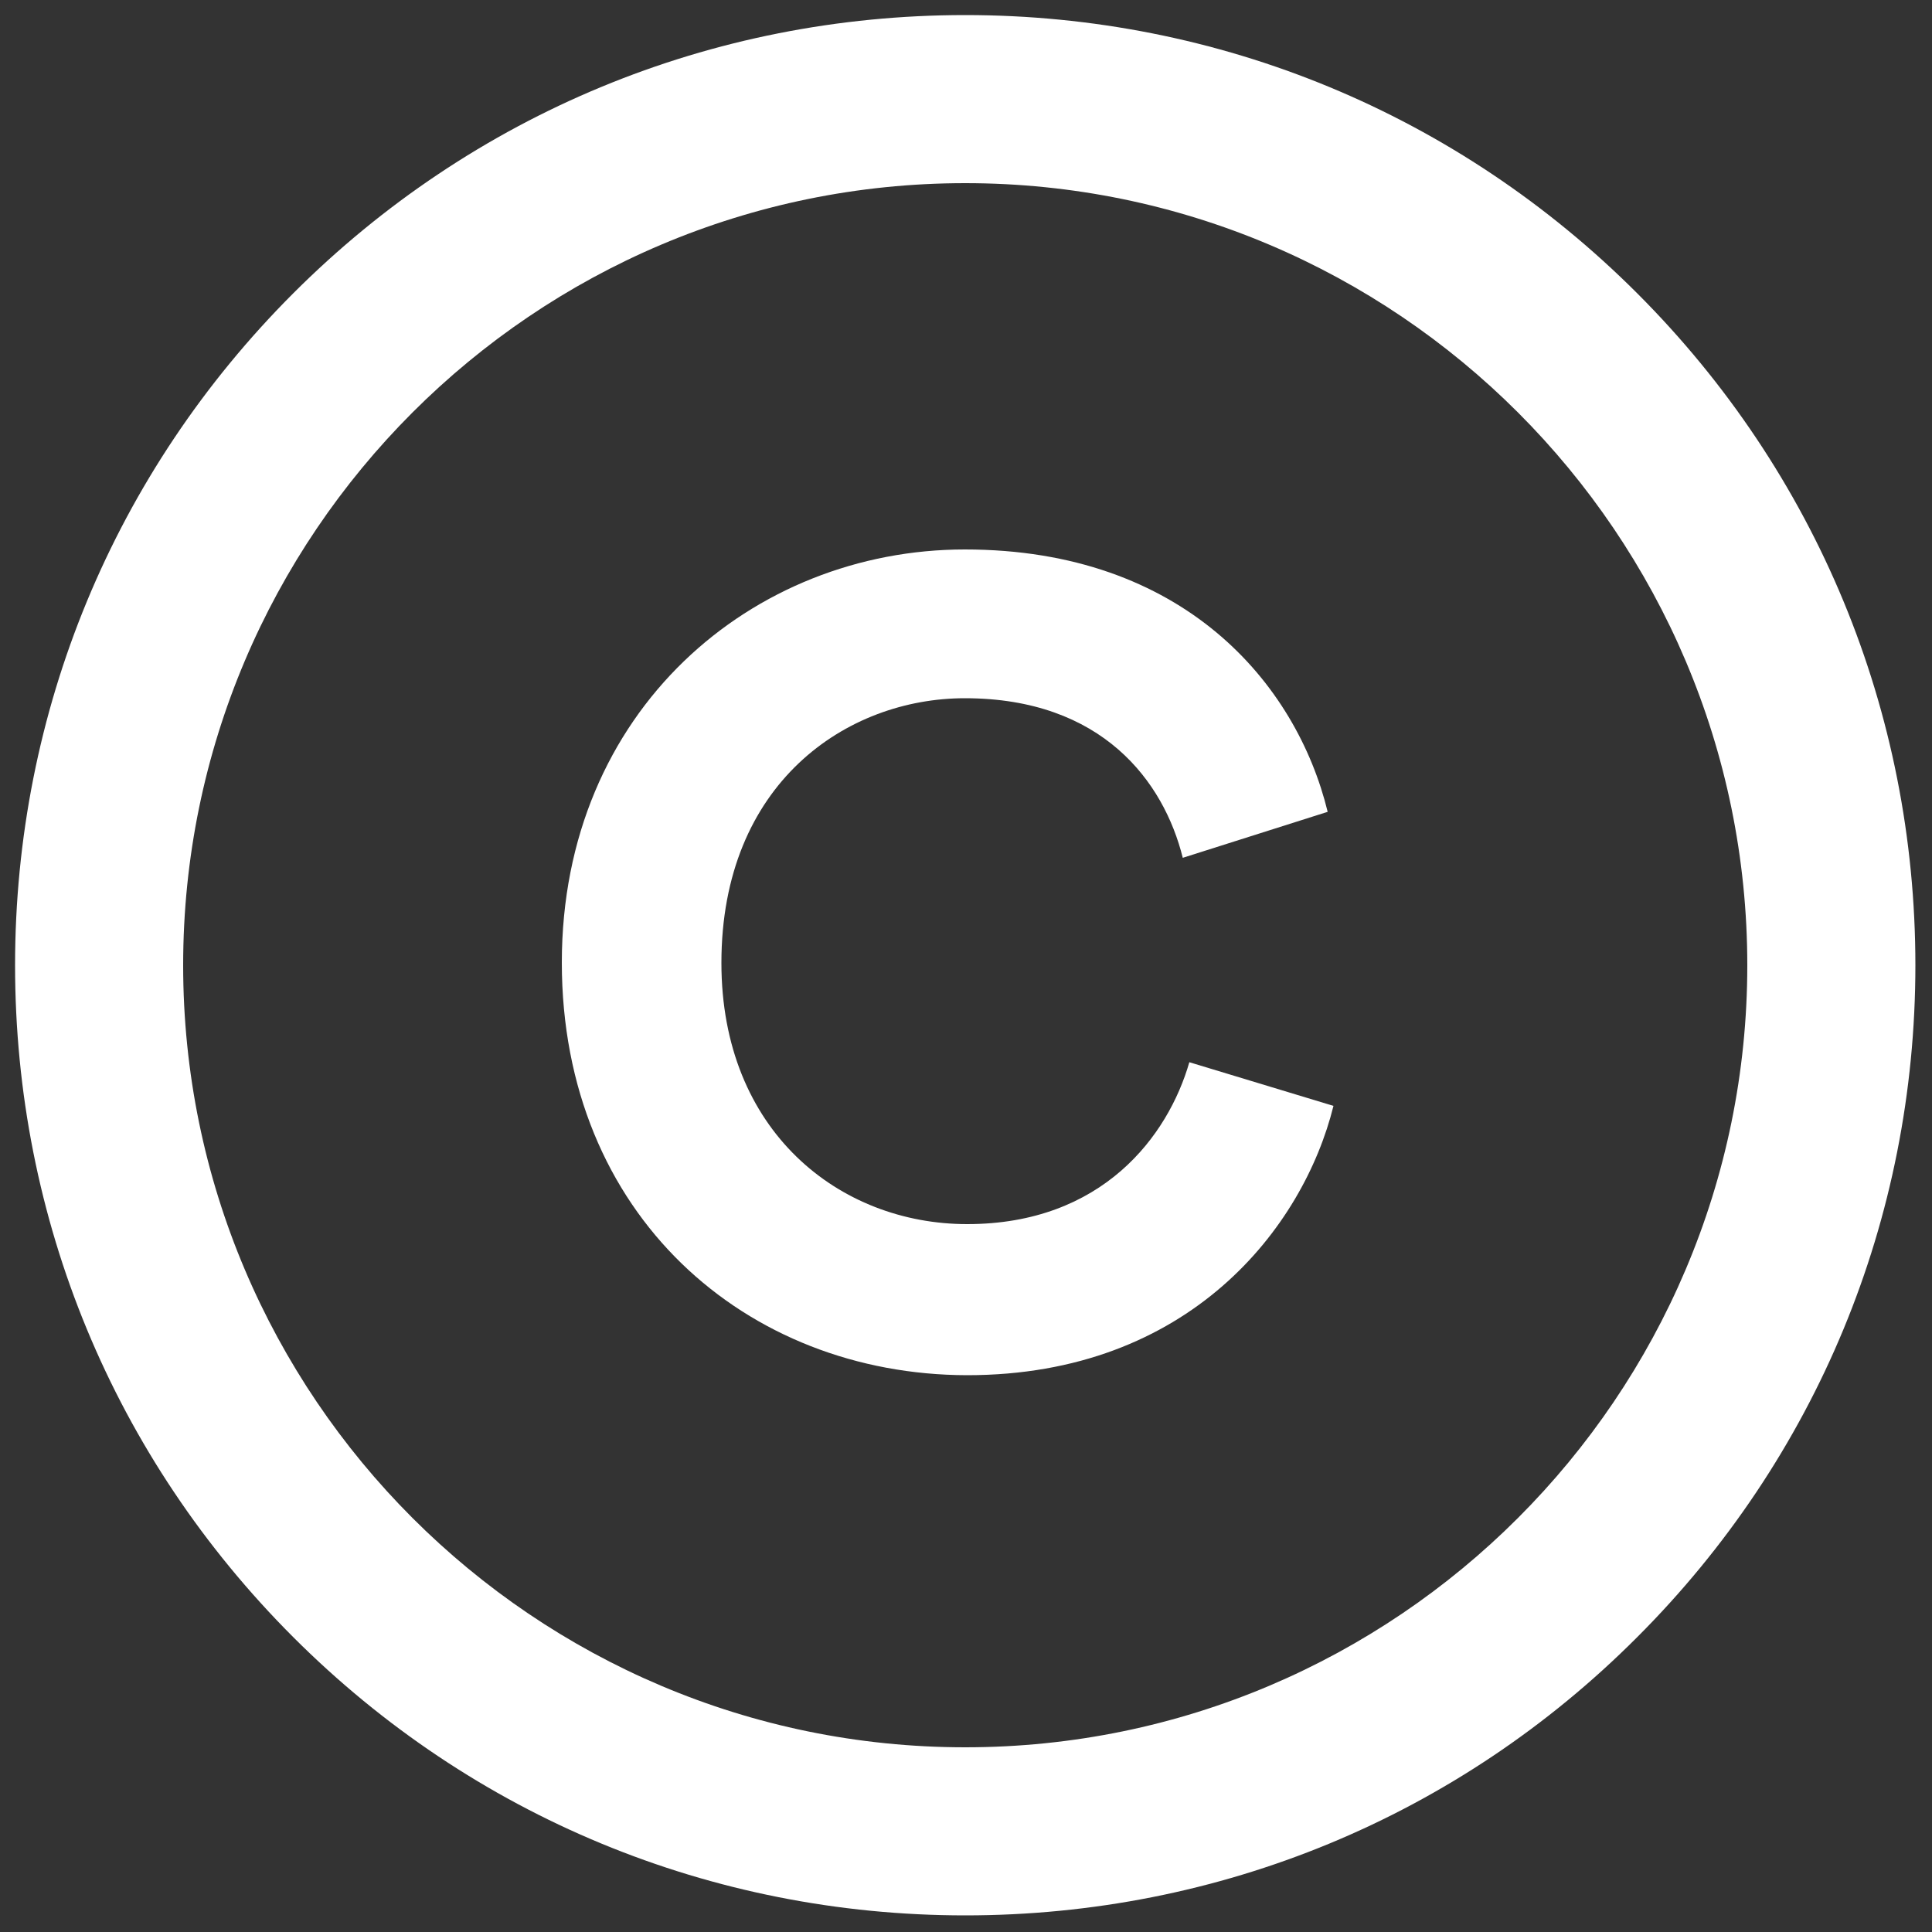
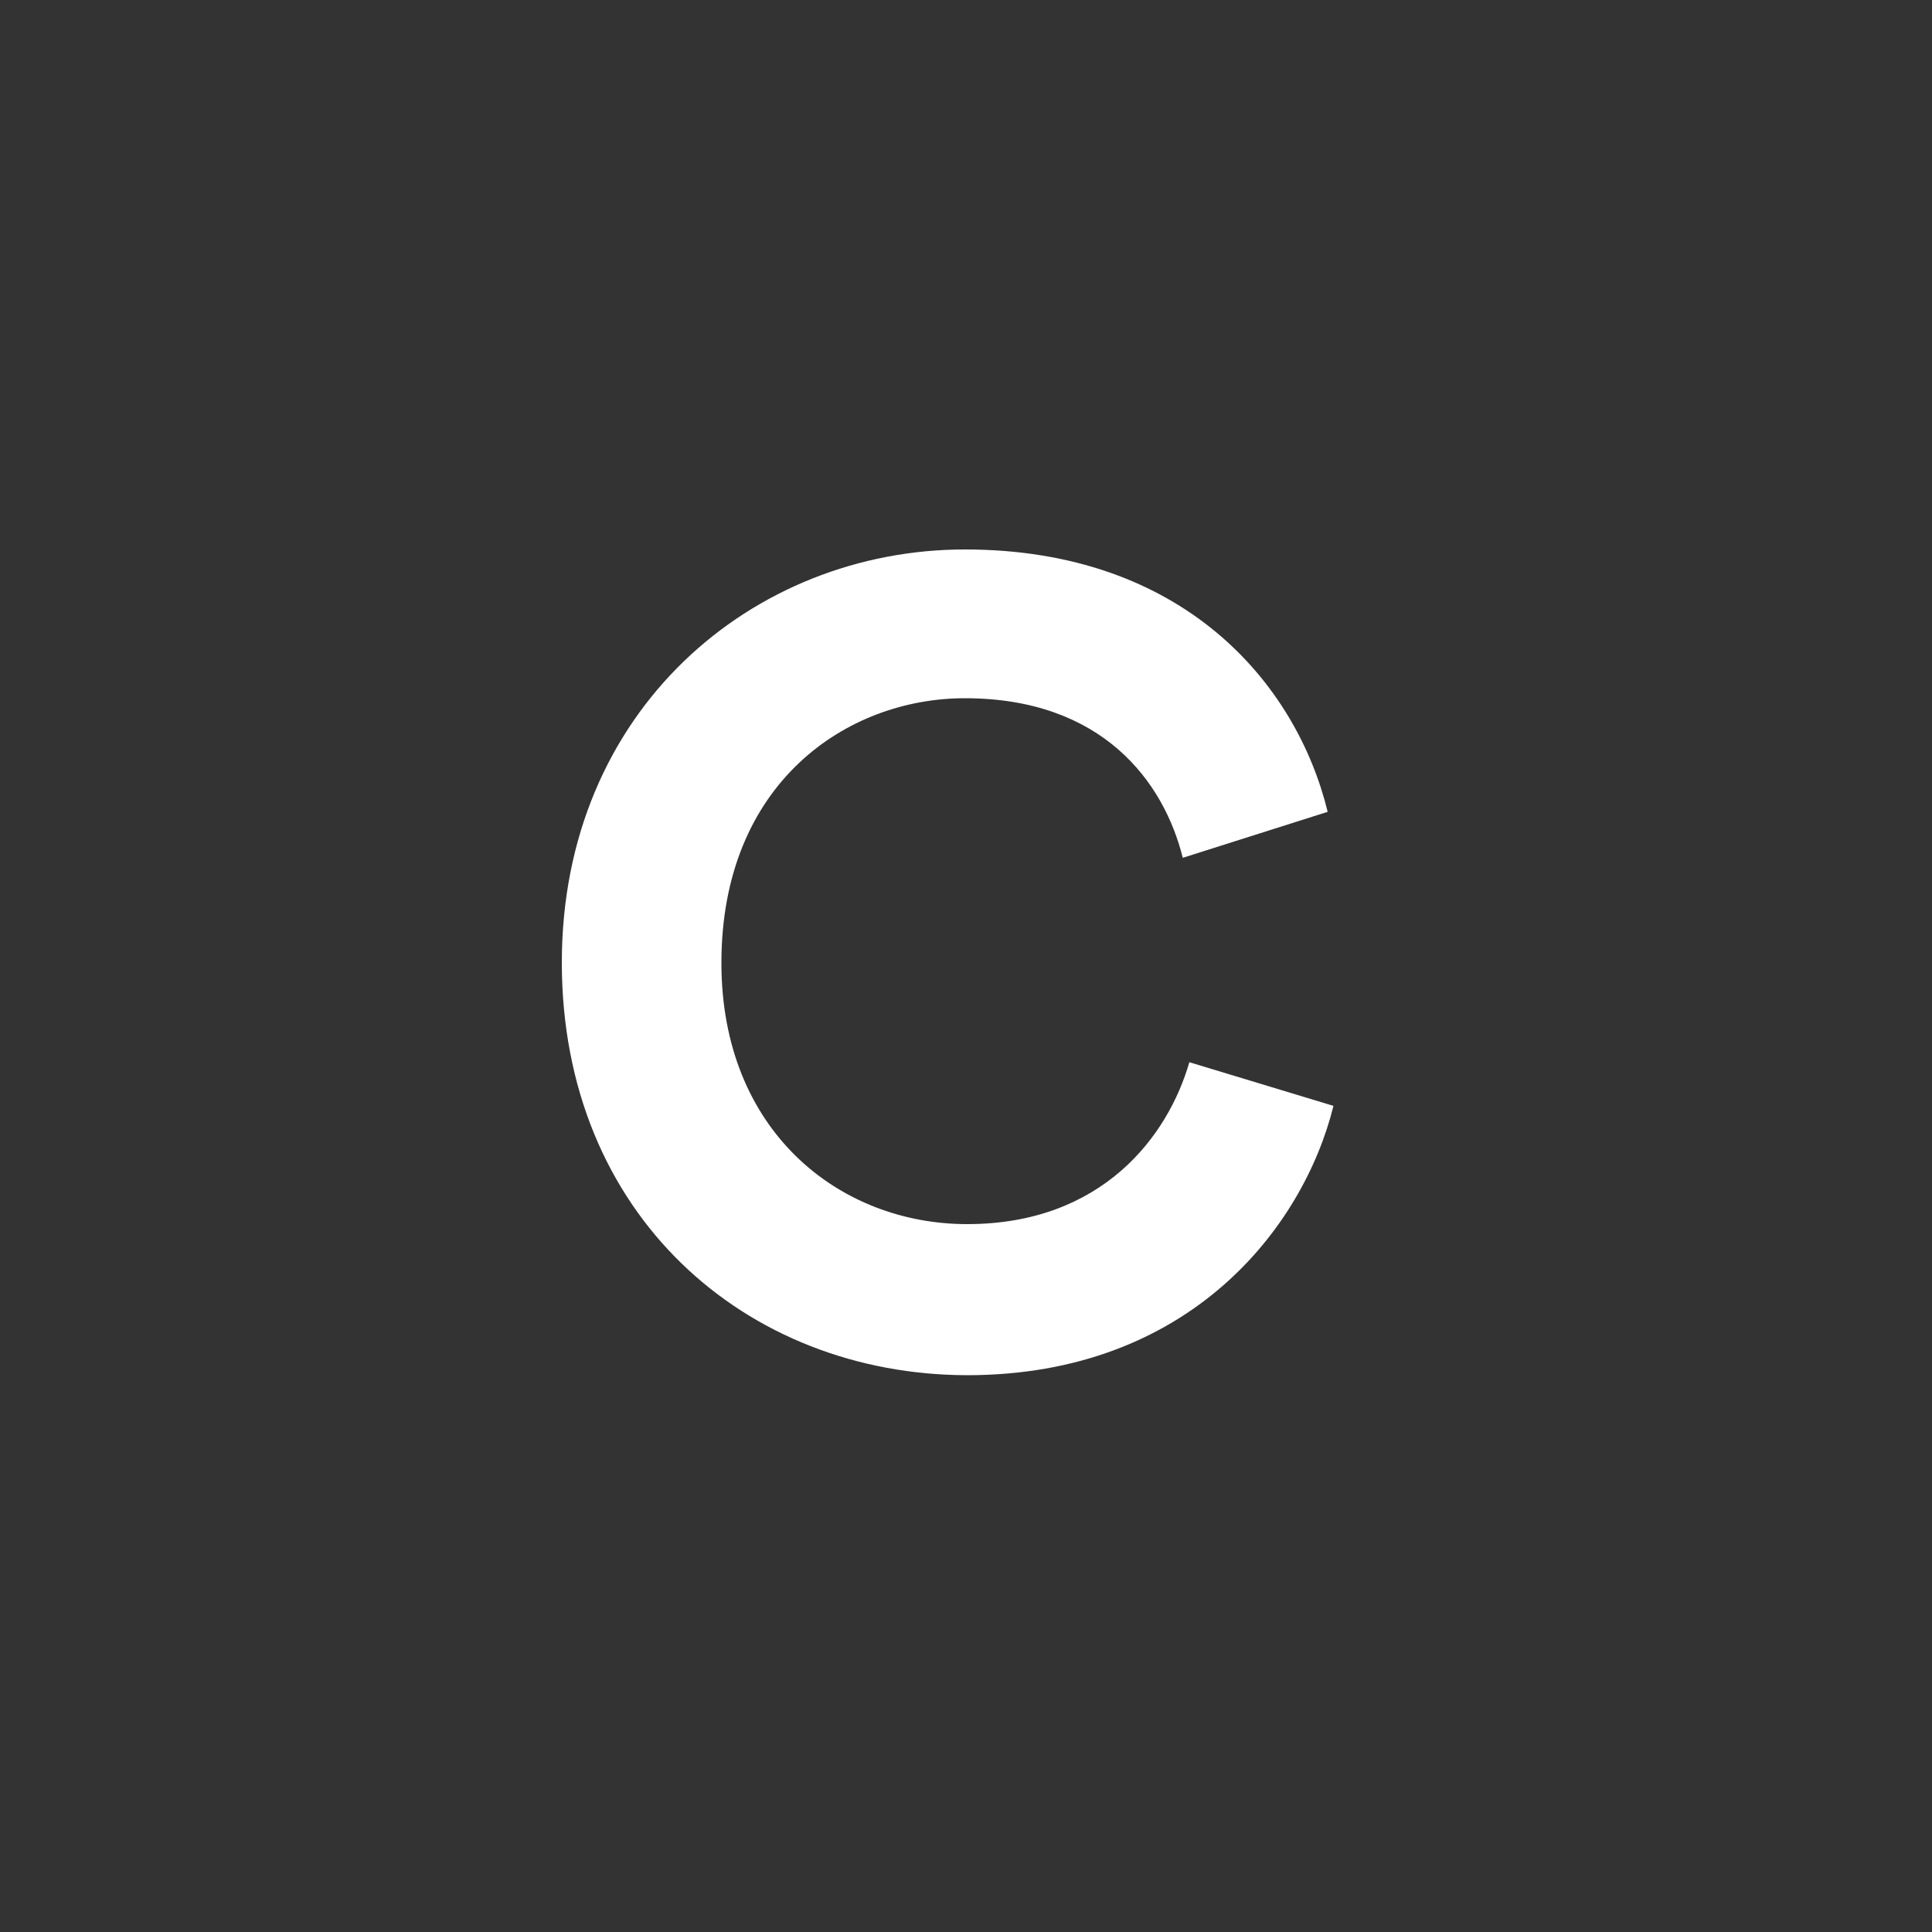
<svg xmlns="http://www.w3.org/2000/svg" version="1.1" id="Layer_1" x="0px" y="0px" viewBox="0 0 500 500" style="enable-background:new 0 0 500 500;" xml:space="preserve">
  <rect x="0" y="0" width="500" height="500" fill="#333333" stroke="none" />
  <style type="text/css">
	.st0{fill:#FFFFFF;}
</style>
  <g>
-     <path class="st0" d="M249.8,495.7c-65.7,0-127.5-25.6-173.9-72c-46.5-46.5-72-108.2-72-173.9c0-65.7,25.6-127.5,72-173.9   s108.2-72,173.9-72s127.5,25.6,173.9,72s72,108.2,72,173.9c0,65.7-25.6,127.5-72,173.9C377.3,470.2,315.5,495.7,249.8,495.7z    M249.8,47.4c-111.6,0-202.4,90.8-202.4,202.4s90.8,202.4,202.4,202.4c111.6,0,202.4-90.8,202.4-202.4S361.4,47.4,249.8,47.4z" />
    <g>
      <path class="st0" d="M145.4,249.1c0-65.3,49.4-106.9,104.3-106.9c56.6,0,85.8,34.7,93.9,67.9L306.1,222    c-4.9-19.7-20.8-41.3-56.4-41.3c-30.6,0-63,22-63,68.5c0,43.6,30.6,67.6,63.6,67.6c35,0,52-22.8,57.5-41.9l37.3,11.3    c-7.8,31.5-37.3,69.7-94.8,69.7C193.1,355.8,145.4,314.5,145.4,249.1z" />
    </g>
  </g>
</svg>